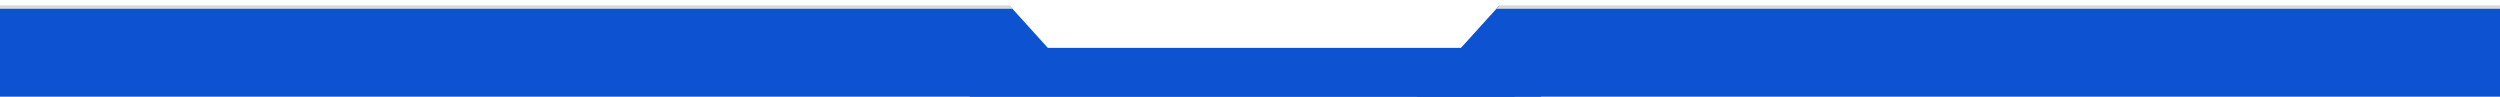
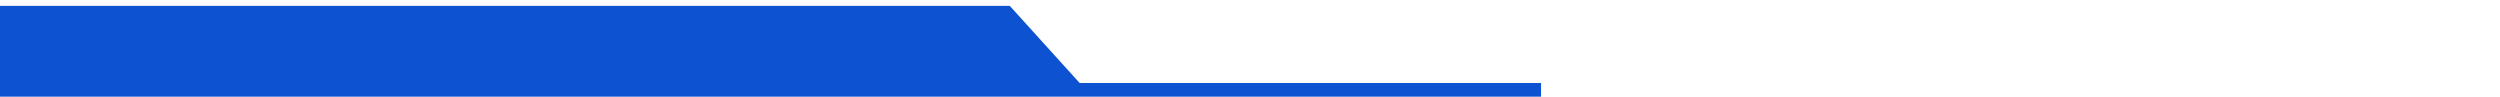
<svg xmlns="http://www.w3.org/2000/svg" width="2560" height="99" viewBox="0 0 2560 99" fill="none">
  <g clip-path="url(#clip0_9_2)">
    <path d="M1034 6H-31V165H1578V85H1105.55L1034 6Z" fill="#0C52D1" />
-     <path d="M2600 6H1535L1391 165H2600V6Z" fill="#0C52D1" />
-     <path d="M0 6H1034L1036.77 9H0V6Z" fill="#D9D9D9" />
-     <path d="M2568.77 6H1535L1532.28 9H2568.77V6Z" fill="#D9D9D9" />
-     <rect x="993" y="49" width="558" height="99" fill="#0C52D1" />
  </g>
  <defs>
    <clipPath id="clip0_9_2">
      <rect width="2560" height="99" fill="white" />
    </clipPath>
  </defs>
</svg>